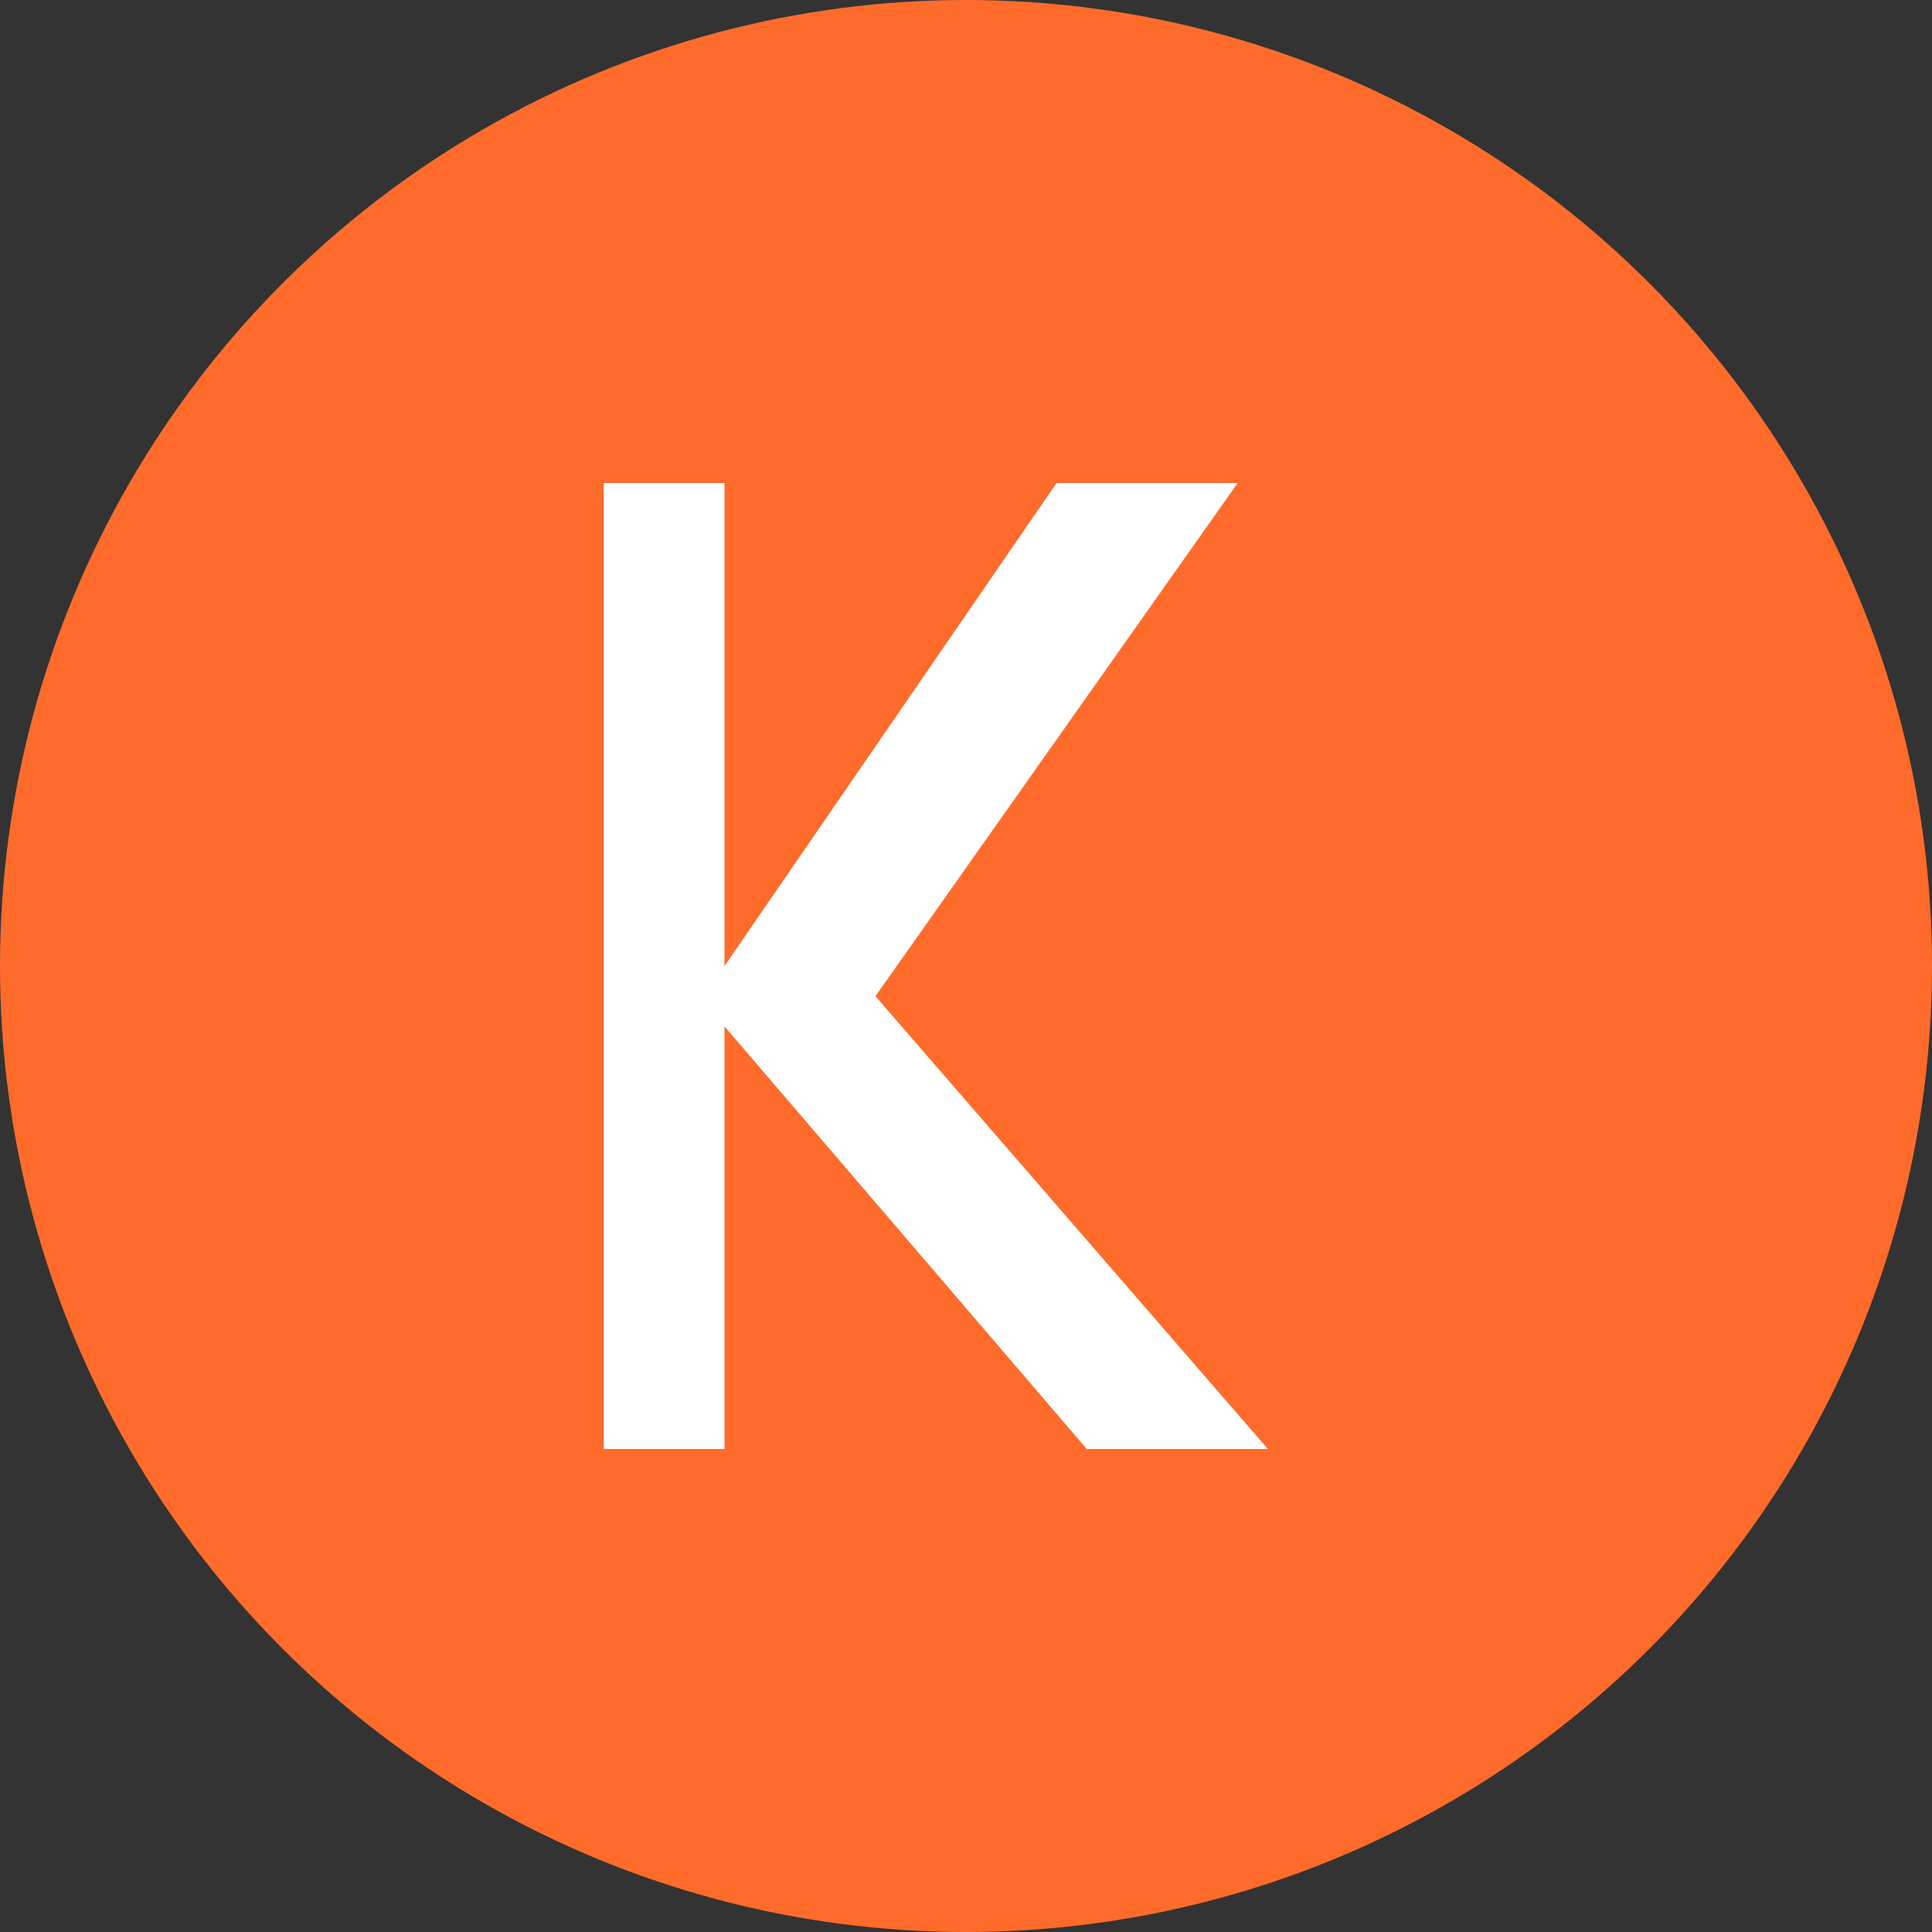
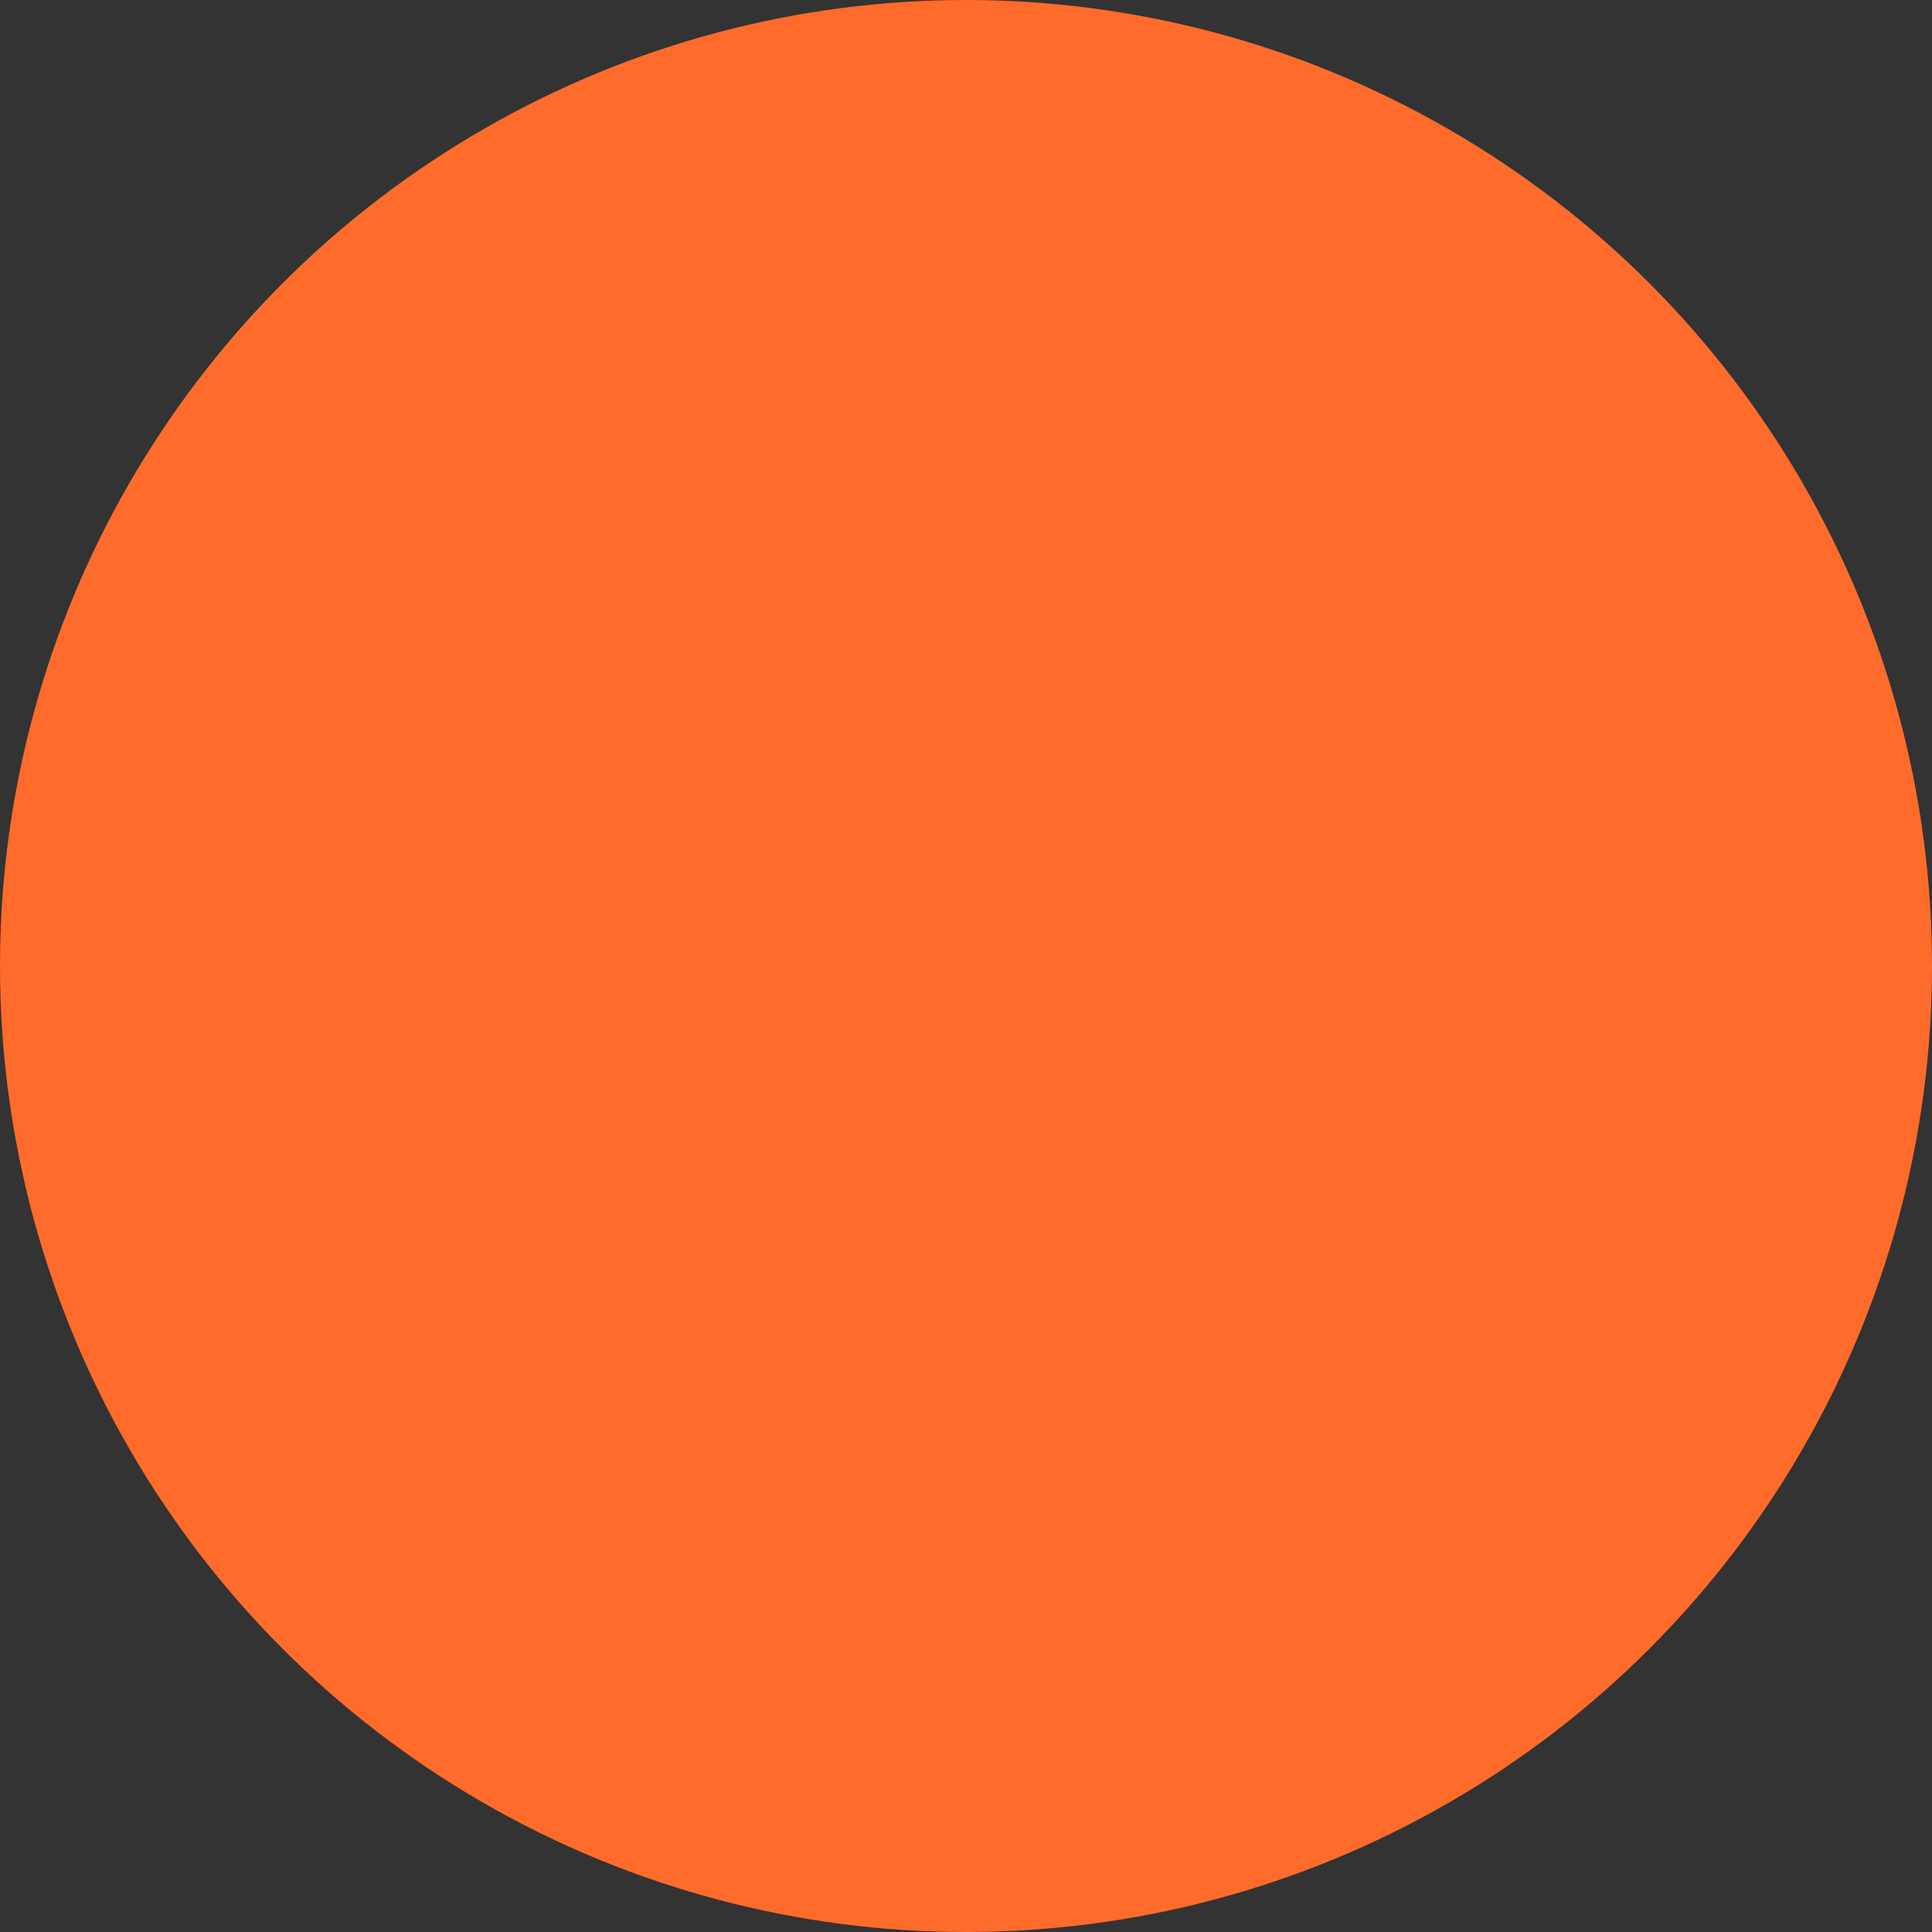
<svg xmlns="http://www.w3.org/2000/svg" width="32" height="32" viewBox="0 0 32 32" version="1.1">
  <rect x="0" y="0" width="32" height="32" fill="#333333" stroke="none" />
  <circle cx="16" cy="16" r="16" fill="#ff6b2b" />
-   <path d="M10 8 L10 24 L12 24 L12 17 L18 24 L21 24 L14.5 16.5 L20.5 8 L17.5 8 L12 16 L12 8 Z" fill="white" />
</svg>